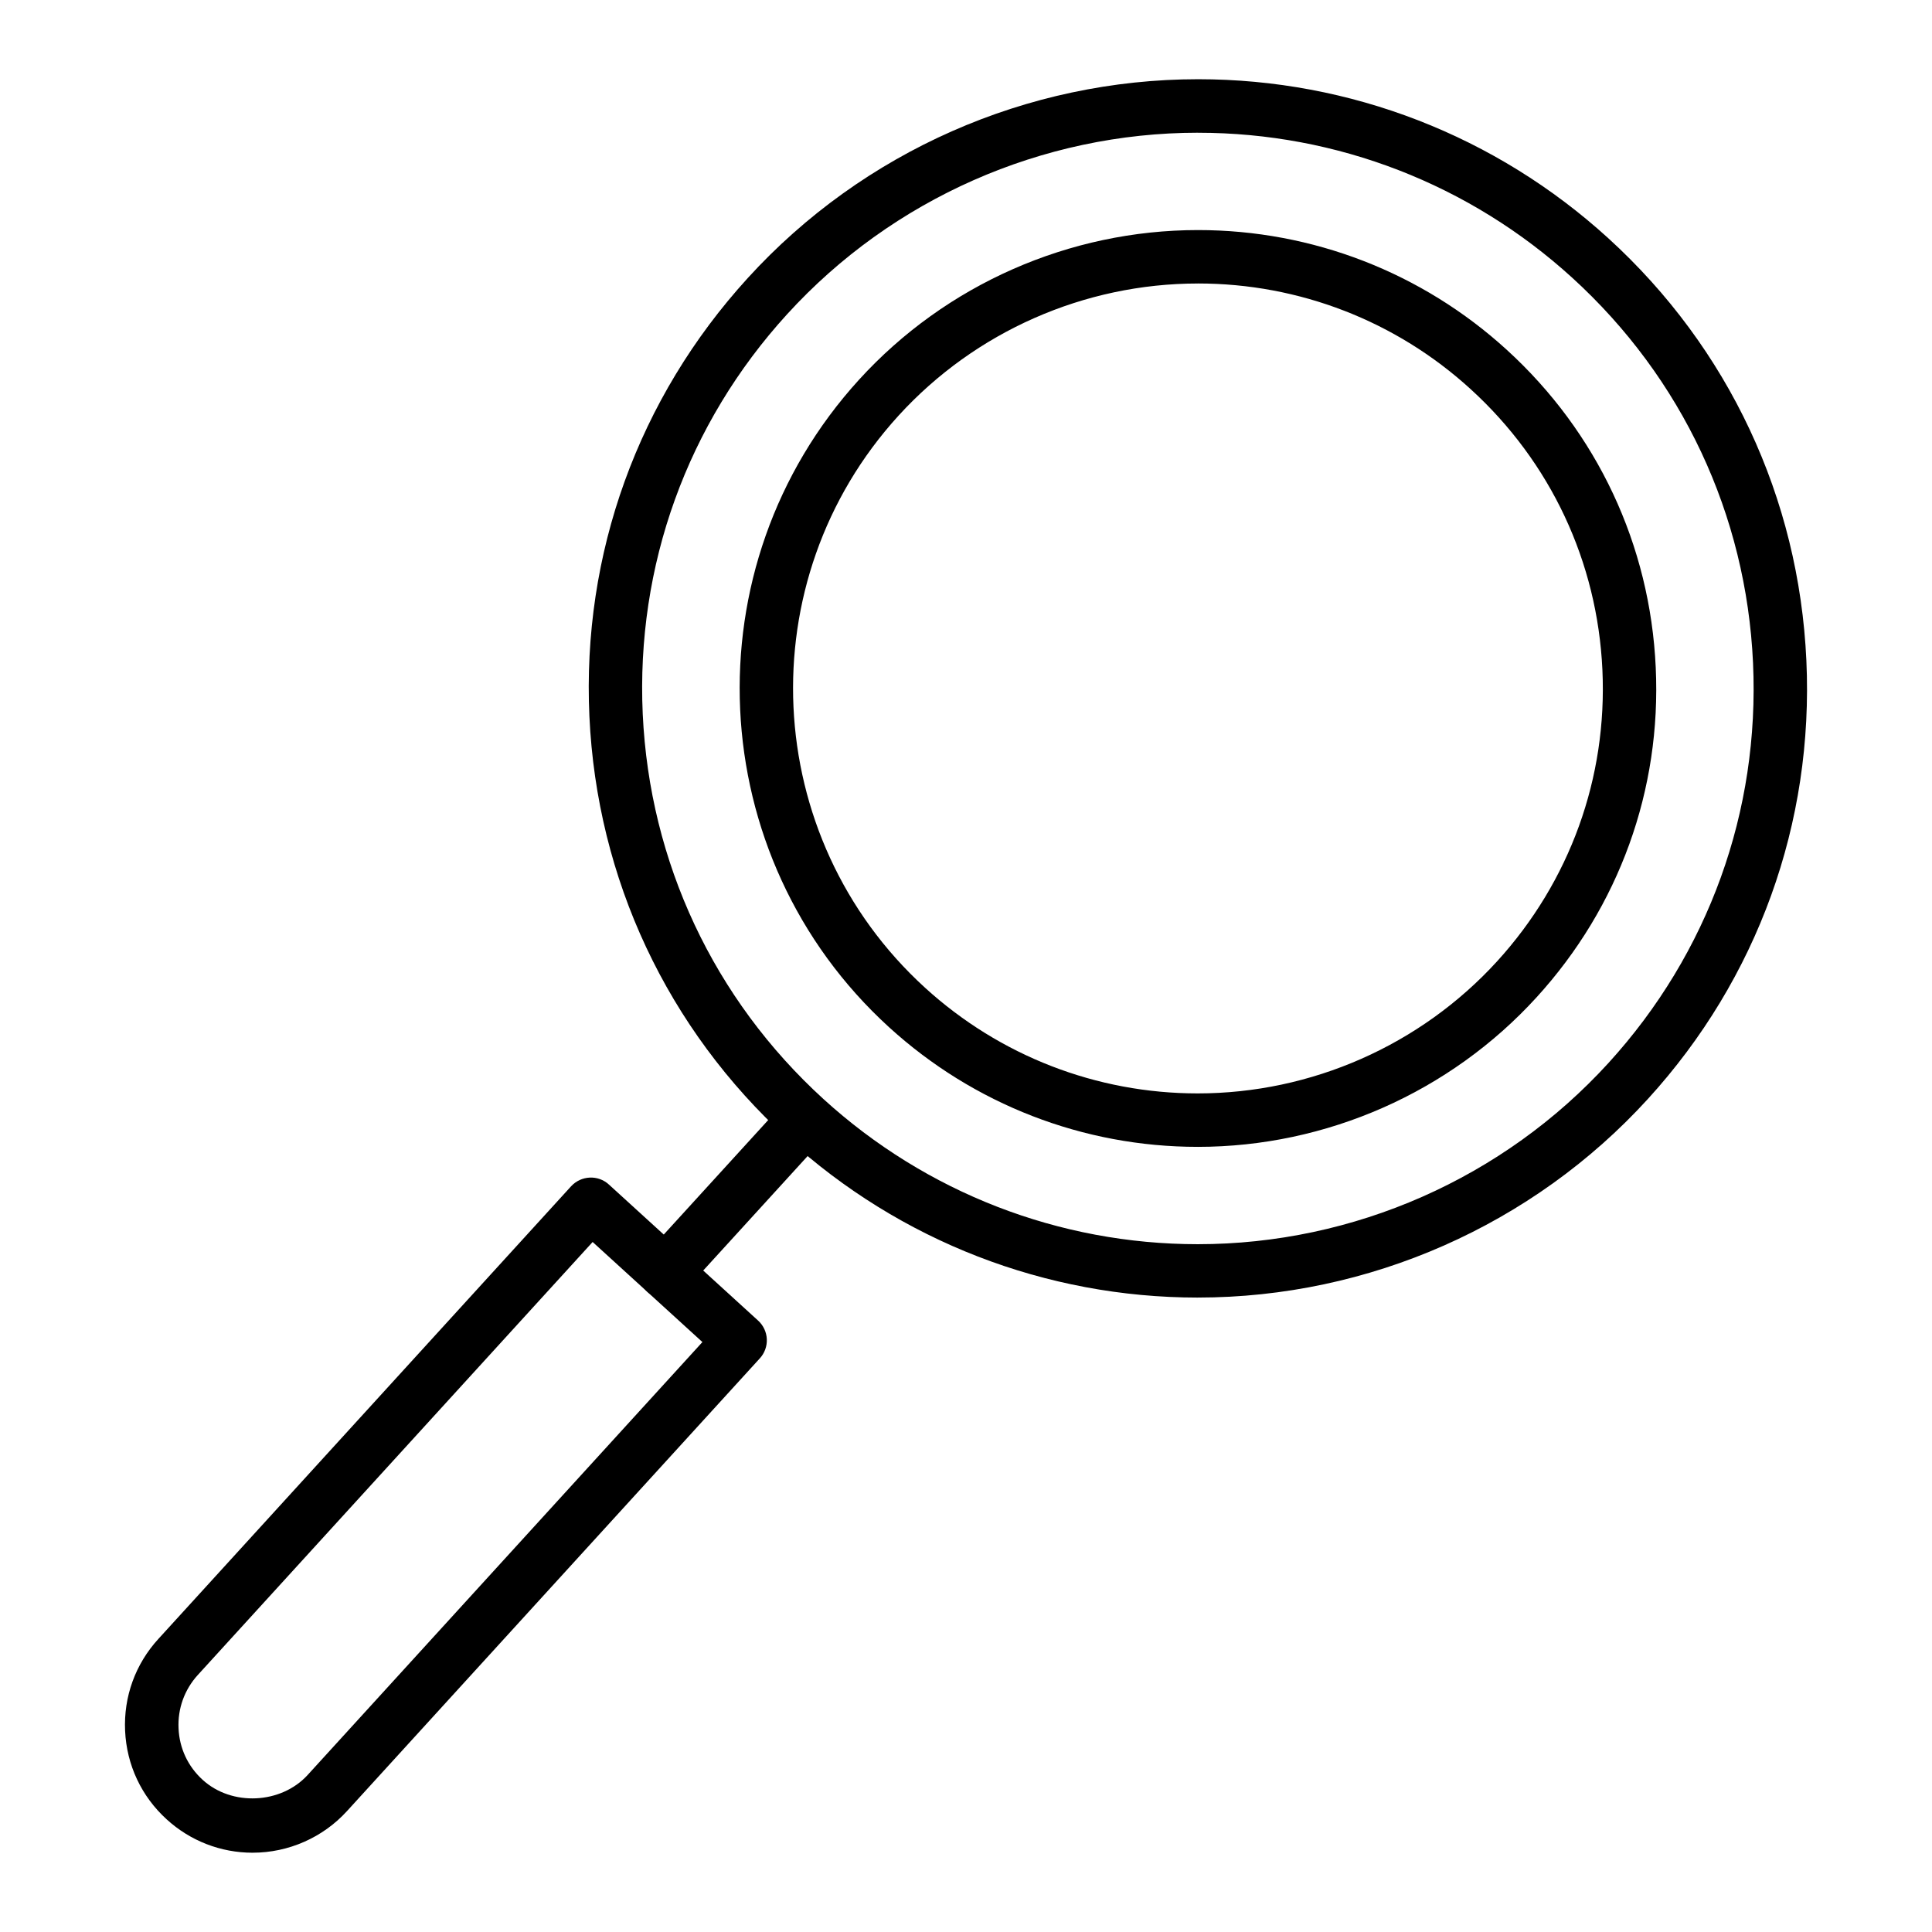
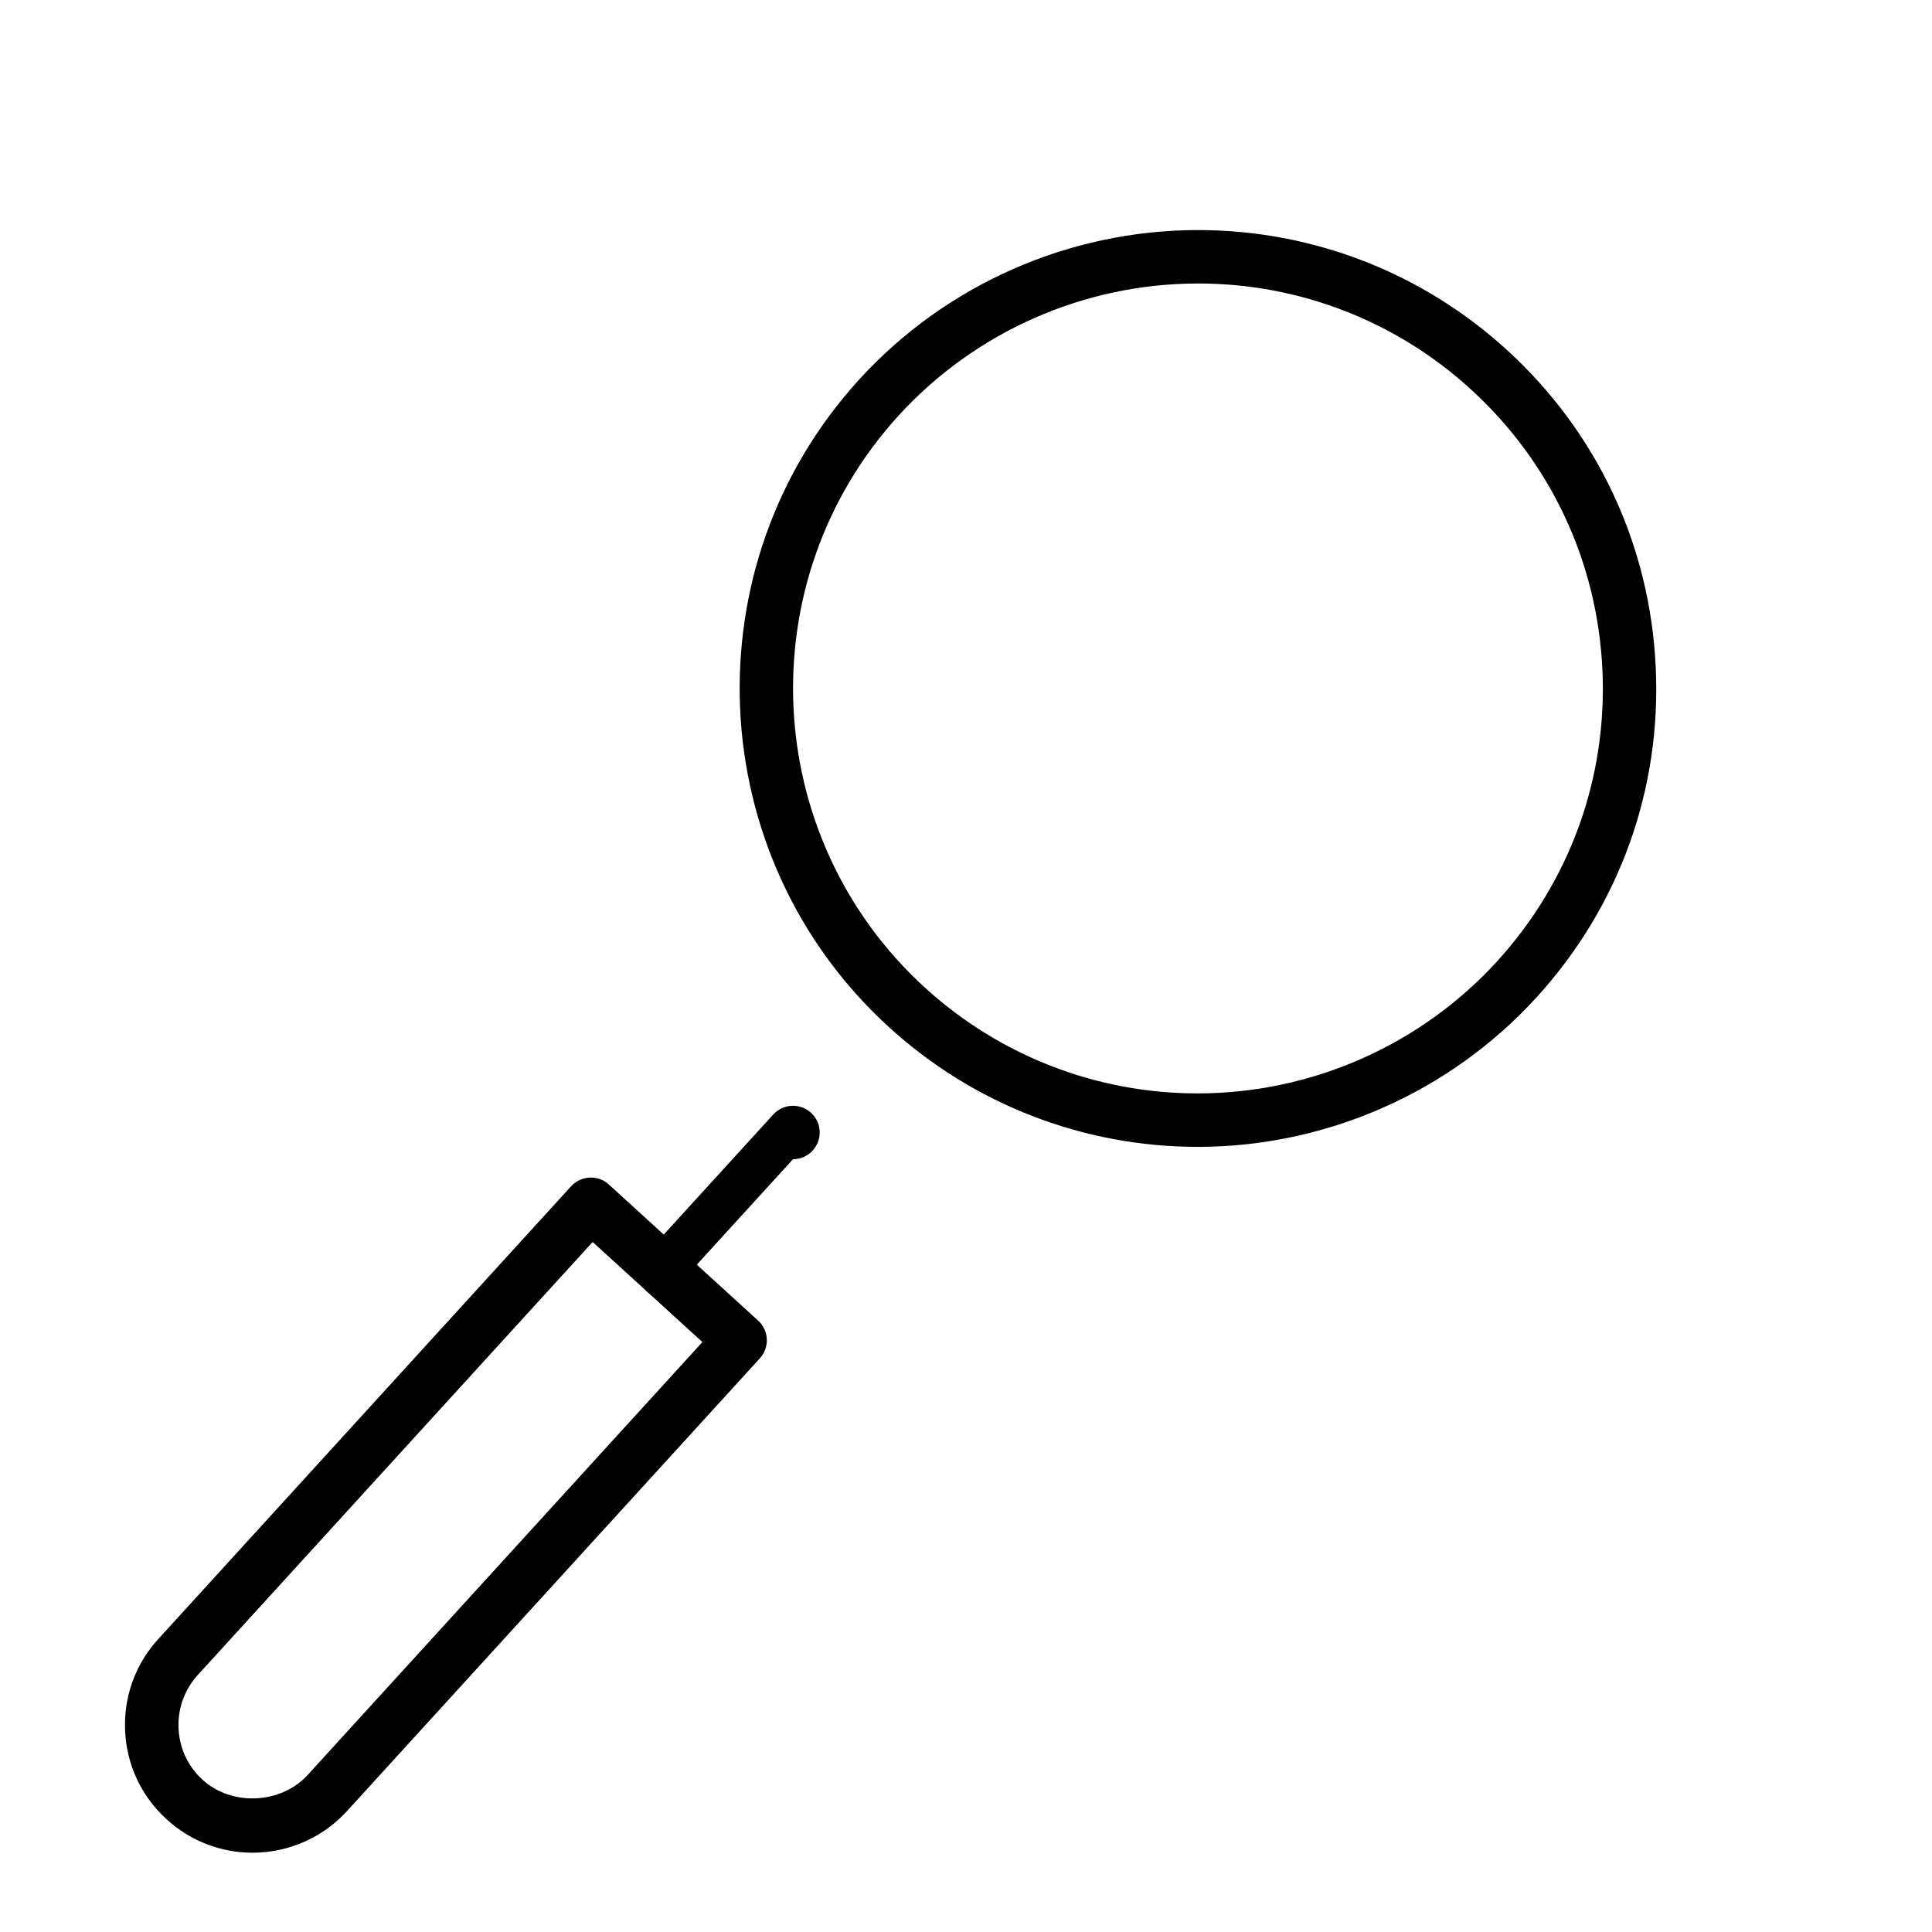
<svg xmlns="http://www.w3.org/2000/svg" fill="#000000" width="800px" height="800px" version="1.1" viewBox="144 144 512 512">
  <g>
    <path d="m210.95 634.99c-8.465 0-16.539-3.141-22.789-8.852-6.691-6.086-10.594-14.41-11.008-23.438-0.418-9.043 2.711-17.699 8.82-24.371l109.38-119.96c2.656-2.871 7.141-3.094 10.012-0.453l39.551 36.062c1.379 1.258 2.211 3.031 2.297 4.898 0.086 1.879-0.578 3.719-1.855 5.106l-109.38 119.95c-6.387 7.027-15.512 11.055-25.027 11.055zm90.105-161.85-104.62 114.73c-3.543 3.883-5.367 8.922-5.117 14.172 0.223 5.254 2.488 10.09 6.387 13.633 7.719 7.055 20.773 6.43 27.82-1.285l104.62-114.73z" />
-     <path d="m461.43 487.87c-40.293 0-78.934-14.977-108.74-42.164-31.859-29.055-50.5-68.77-52.492-111.85-1.996-43.074 12.914-84.324 41.984-116.19 30.504-33.477 74.008-52.672 119.34-52.672 40.301 0 78.902 14.977 108.72 42.164 31.859 29.055 50.496 68.781 52.465 111.86 1.988 43.074-12.918 84.336-41.984 116.2-30.508 33.469-73.977 52.648-119.29 52.648zm0.086-308.7c-41.344 0-81.031 17.523-108.88 48.055-26.527 29.055-40.102 66.711-38.305 106 1.824 39.285 18.832 75.531 47.902 102.04 27.211 24.793 62.453 38.461 99.199 38.461 41.348 0 81.008-17.512 108.83-48.027 26.52-29.07 40.098-66.719 38.309-106.01-1.797-39.301-18.809-75.547-47.879-102.05-27.184-24.797-62.418-38.461-99.176-38.461z" />
    <path d="m461.4 447.93c-30.336 0-59.375-11.266-81.805-31.719-49.504-45.137-53.047-122.13-7.91-171.62 22.953-25.18 55.695-39.621 89.805-39.621 30.309 0 59.375 11.254 81.805 31.719 23.98 21.867 38.004 51.762 39.492 84.176 1.527 32.414-9.703 63.461-31.582 87.438-22.953 25.18-55.695 39.629-89.805 39.629zm0.09-228.8c-30.148 0-59.051 12.746-79.352 35-39.883 43.727-36.727 111.75 6.996 151.62 19.801 18.055 45.469 28.016 72.262 28.016 30.121 0 59.051-12.762 79.352-35.008 19.305-21.184 29.234-48.621 27.906-77.25-1.328-28.637-13.719-55.051-34.902-74.367-19.797-18.078-45.469-28.016-72.262-28.016z" />
-     <path d="m320.36 488.25c-1.688 0-3.402-0.609-4.758-1.855-2.906-2.625-3.098-7.109-0.469-10l33.797-37.047c2.625-2.875 7.109-3.094 9.984-0.457 2.902 2.625 3.098 7.109 0.469 9.996l-33.797 37.051c-1.383 1.531-3.293 2.312-5.227 2.312z" />
+     <path d="m320.36 488.25c-1.688 0-3.402-0.609-4.758-1.855-2.906-2.625-3.098-7.109-0.469-10l33.797-37.047c2.625-2.875 7.109-3.094 9.984-0.457 2.902 2.625 3.098 7.109 0.469 9.996c-1.383 1.531-3.293 2.312-5.227 2.312z" />
  </g>
</svg>